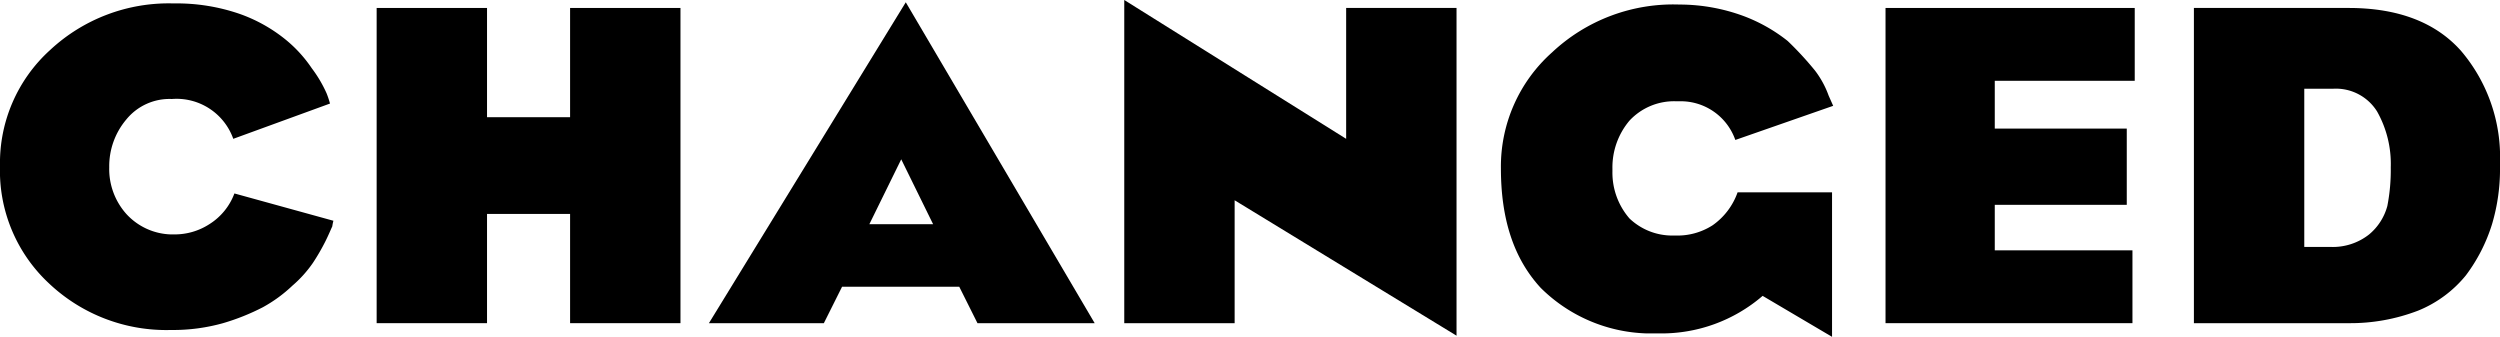
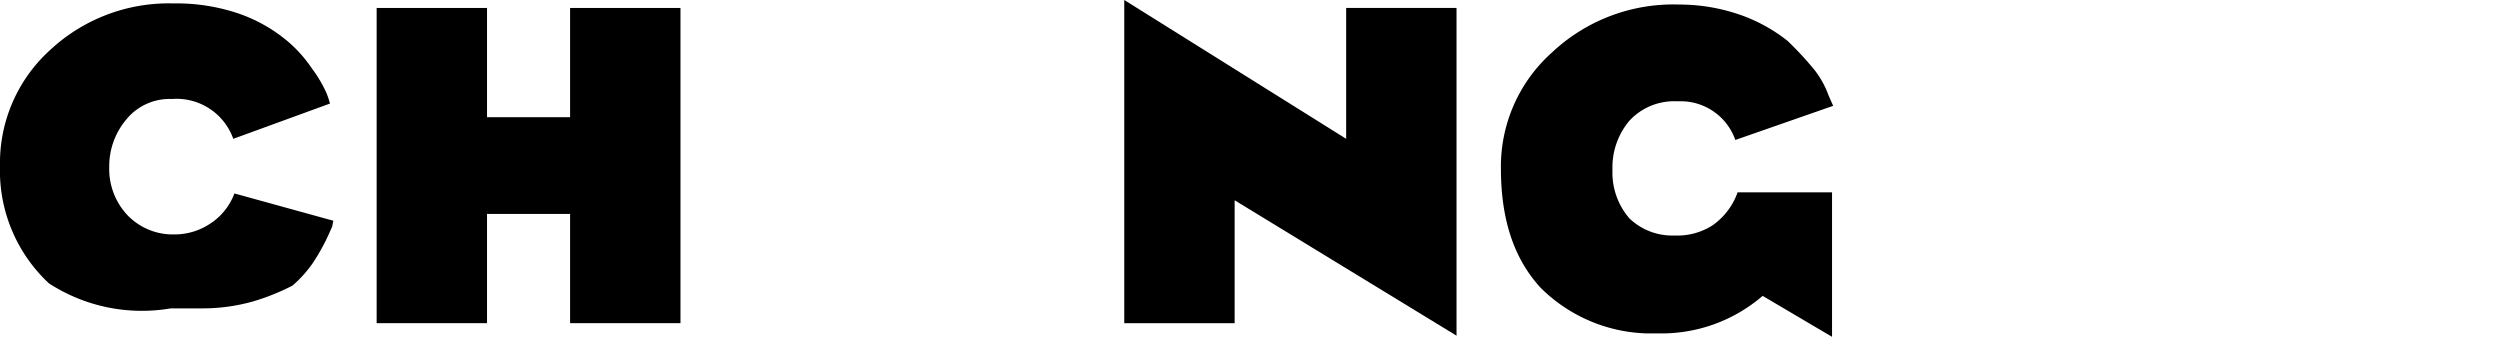
<svg xmlns="http://www.w3.org/2000/svg" viewBox="0 0 219.7 29.6">
  <title>Asset 20</title>
  <g id="Layer_2" data-name="Layer 2">
    <g id="Layer_1-2" data-name="Layer 1">
-       <path d="M0,14.6A13.39,13.39,0,0,1,4.4,4.4,15.28,15.28,0,0,1,15.2.3h.1a17,17,0,0,1,5.7.9,13.55,13.55,0,0,1,4,2.2A11.58,11.58,0,0,1,27.4,6a11.18,11.18,0,0,1,1.3,2.2,7.78,7.78,0,0,1,.3.9l-8.5,3.1a5.29,5.29,0,0,0-5.4-3.5,4.9,4.9,0,0,0-4,1.8,6.36,6.36,0,0,0-1.5,4.2,5.92,5.92,0,0,0,1.5,4.1A5.52,5.52,0,0,0,15,20.6h.3a5.61,5.61,0,0,0,3.1-.9A5.41,5.41,0,0,0,20.6,17l8.7,2.4a4.33,4.33,0,0,0-.1.5c-.1.2-.3.7-.6,1.3a18.58,18.58,0,0,1-1.1,1.9,10.42,10.42,0,0,1-1.8,2A12.42,12.42,0,0,1,23.1,27a19.58,19.58,0,0,1-3.5,1.4,16.31,16.31,0,0,1-4.5.6H15A15,15,0,0,1,4.3,24.9,13.52,13.52,0,0,1,0,14.6Z" />
+       <path d="M0,14.6A13.39,13.39,0,0,1,4.4,4.4,15.28,15.28,0,0,1,15.2.3h.1a17,17,0,0,1,5.7.9,13.55,13.55,0,0,1,4,2.2A11.58,11.58,0,0,1,27.4,6a11.18,11.18,0,0,1,1.3,2.2,7.78,7.78,0,0,1,.3.9l-8.5,3.1a5.29,5.29,0,0,0-5.4-3.5,4.9,4.9,0,0,0-4,1.8,6.36,6.36,0,0,0-1.5,4.2,5.92,5.92,0,0,0,1.5,4.1A5.52,5.52,0,0,0,15,20.6h.3a5.61,5.61,0,0,0,3.1-.9A5.41,5.41,0,0,0,20.6,17l8.7,2.4a4.33,4.33,0,0,0-.1.5c-.1.2-.3.7-.6,1.3a18.58,18.58,0,0,1-1.1,1.9,10.42,10.42,0,0,1-1.8,2a19.58,19.58,0,0,1-3.5,1.4,16.31,16.31,0,0,1-4.5.6H15A15,15,0,0,1,4.3,24.9,13.52,13.52,0,0,1,0,14.6Z" />
      <polygon points="33.1 28.4 33.1 0.7 42.8 0.7 42.8 10.3 50.1 10.3 50.1 0.7 59.8 0.7 59.8 28.4 50.1 28.4 50.1 18.8 42.8 18.8 42.8 28.4 33.1 28.4" />
-       <path d="M79.6.2,62.3,28.4H72.4L74,25.2H84.3l1.6,3.2H96.2ZM76.4,19.7,79.2,14,82,19.7Z" />
      <polygon points="98.8 28.4 98.8 0 118.3 12.2 118.3 0.7 128 0.7 128 29.5 108.5 17.6 108.5 28.4 98.8 28.4" />
      <path d="M131.9,14.8a13.43,13.43,0,0,1,4.5-10.2A15.56,15.56,0,0,1,147.6.4h.1a16.29,16.29,0,0,1,5.5,1,14.27,14.27,0,0,1,3.9,2.2,28.4,28.4,0,0,1,2.4,2.6,8.15,8.15,0,0,1,1.2,2.2l.4.9-8.6,3a5.08,5.08,0,0,0-4.9-3.4h-.3a5.35,5.35,0,0,0-4.1,1.7,6.36,6.36,0,0,0-1.5,4.2v.3a6.14,6.14,0,0,0,1.5,4.1,5.45,5.45,0,0,0,3.8,1.5h.3a5.71,5.71,0,0,0,3.2-.9,5.94,5.94,0,0,0,2.2-2.9H161V29.6L154.9,26a13.6,13.6,0,0,1-9.1,3.3h-1.1a13.79,13.79,0,0,1-9.3-4c-2.4-2.6-3.5-6.1-3.5-10.5Z" />
-       <polygon points="165.7 28.4 165.7 0.7 187.6 0.7 187.6 7.1 175.3 7.1 175.3 11.3 186.9 11.3 186.9 18 175.3 18 175.3 22 187.4 22 187.4 28.4 165.7 28.4" />
-       <path d="M216.3,4.5C214.1,2,210.8.7,206.4.7H192.8V28.4h13.6a16.58,16.58,0,0,0,6.1-1.1,10.49,10.49,0,0,0,4.2-3.1,14.74,14.74,0,0,0,2.3-4.5,17,17,0,0,0,.7-5.1v-.3A14.4,14.4,0,0,0,216.3,4.5Zm-6.5,13.6a4.9,4.9,0,0,1-1.6,2.5,5.14,5.14,0,0,1-3.4,1.1h-2.3V7.8H205a4.26,4.26,0,0,1,3.9,2,9.37,9.37,0,0,1,1.2,4.9A16.5,16.5,0,0,1,209.8,18.1Z" />
    </g>
  </g>
</svg>